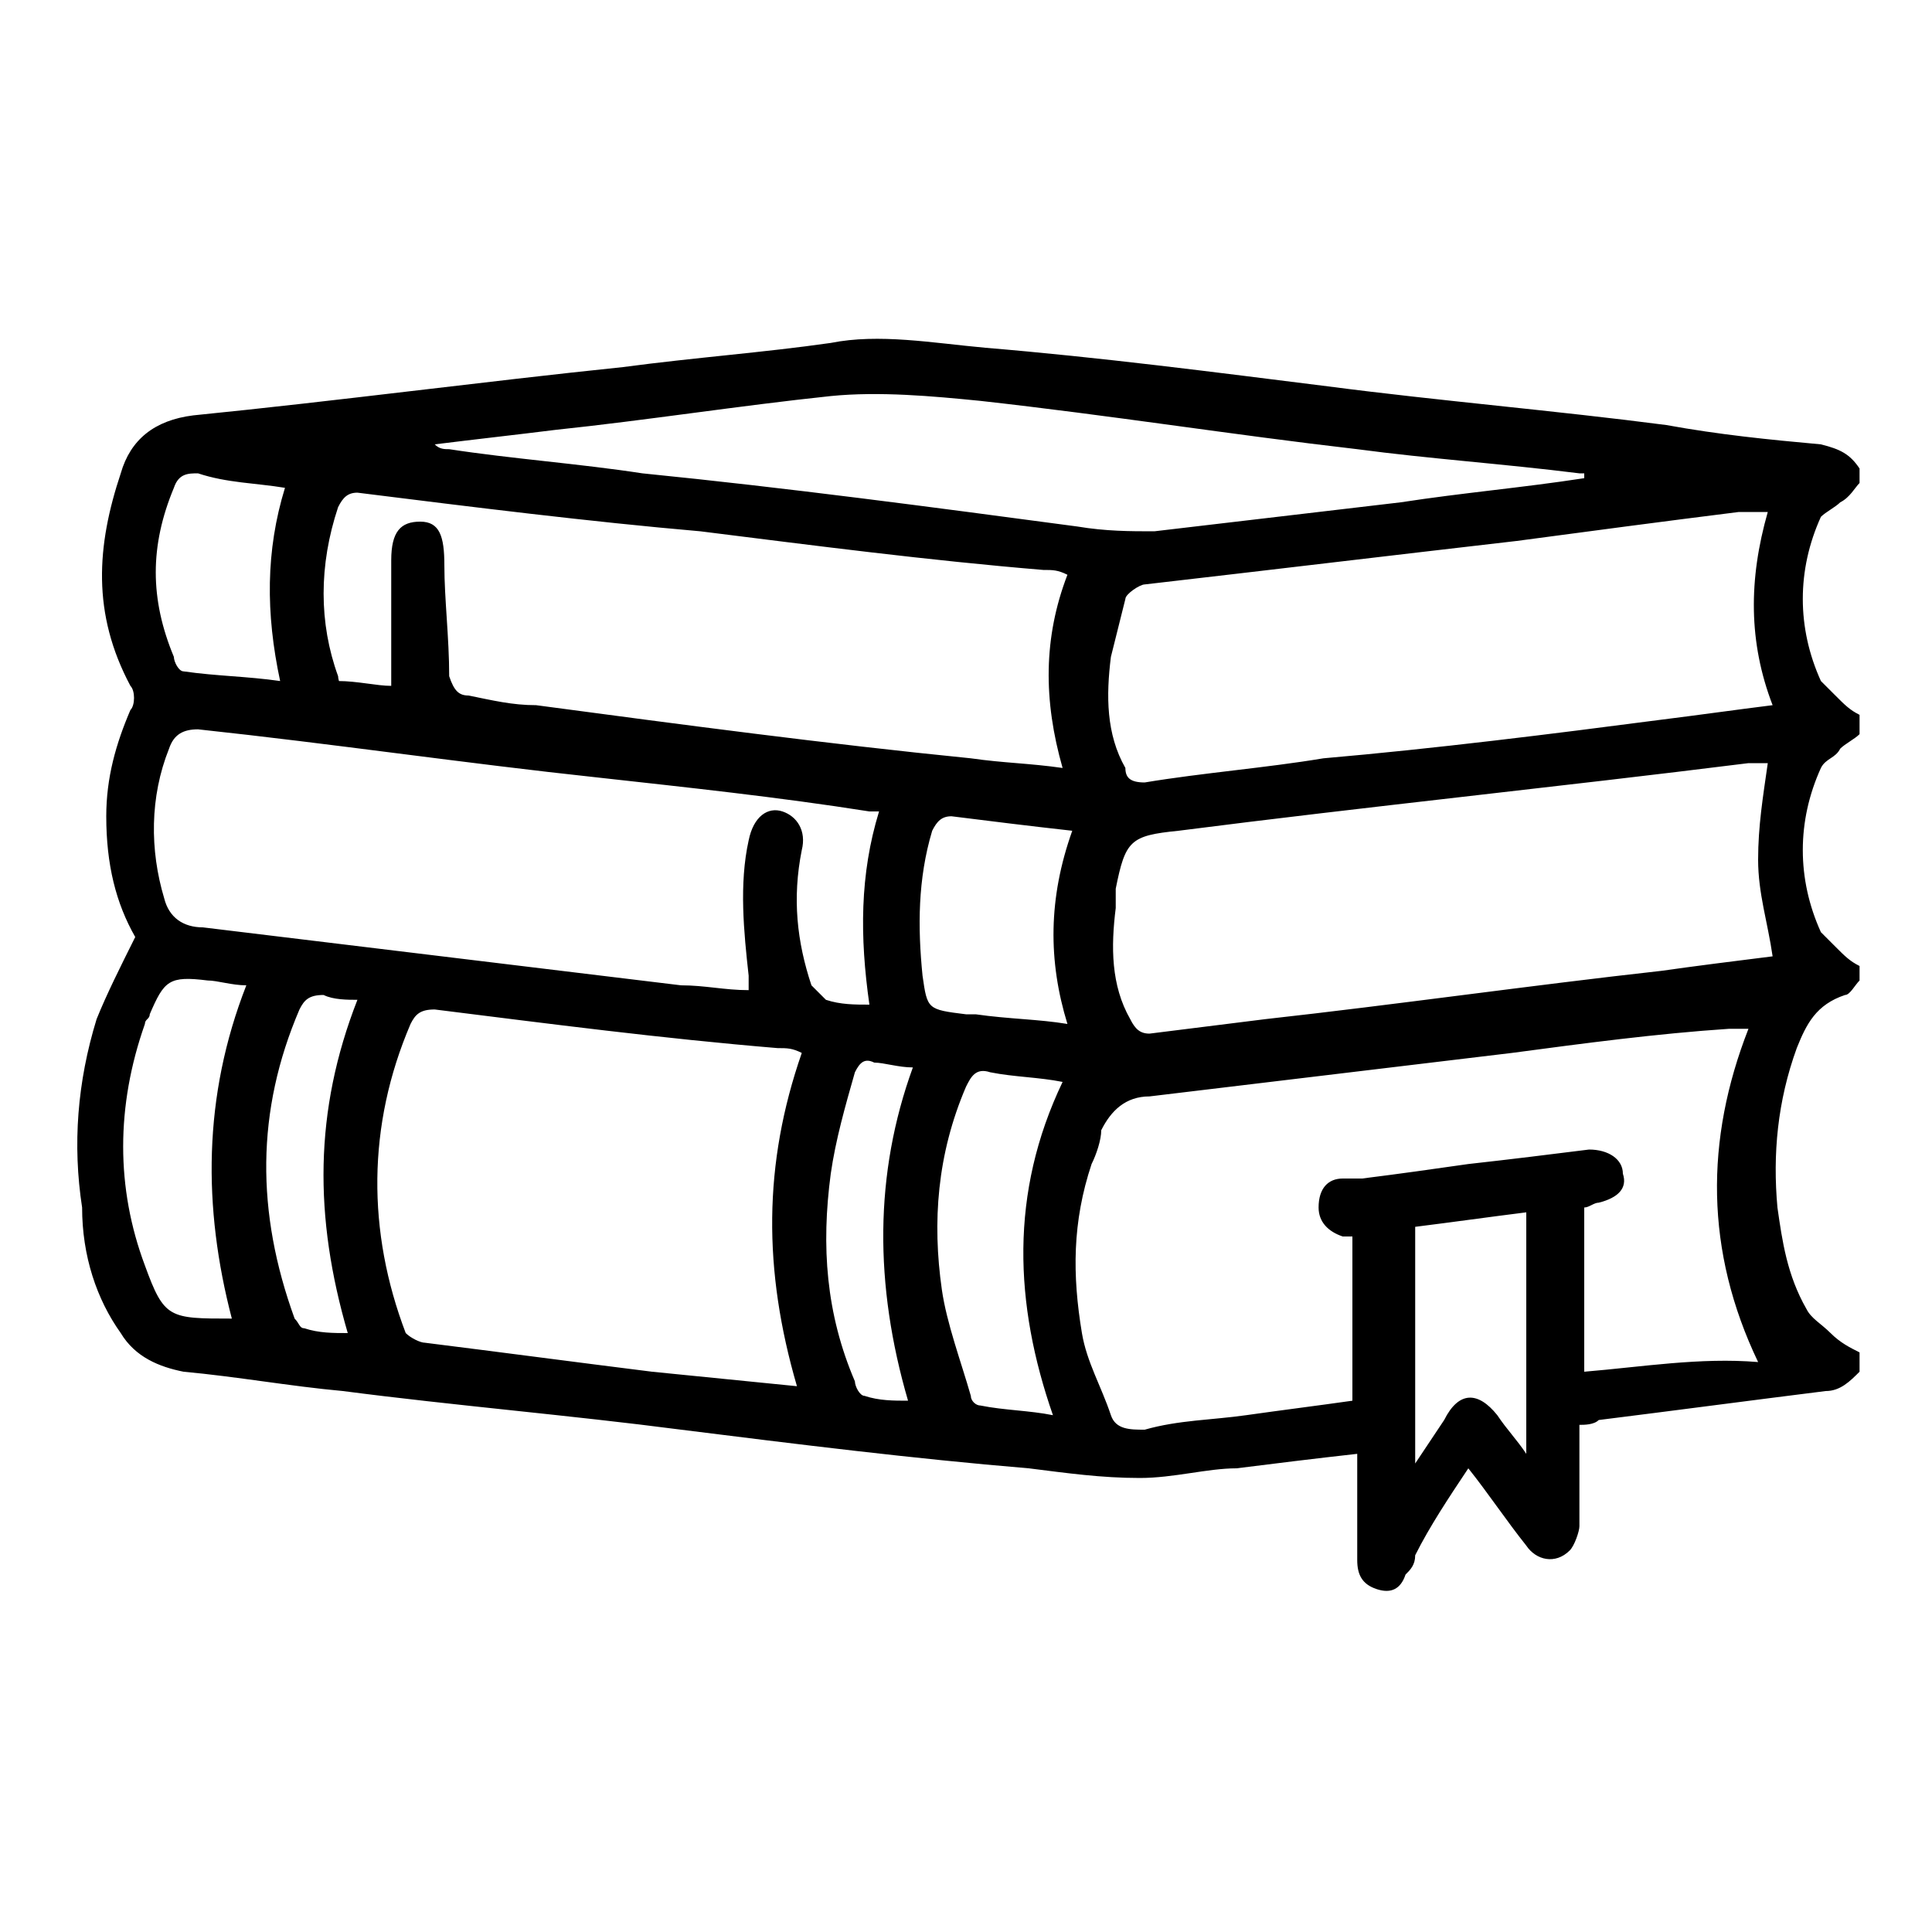
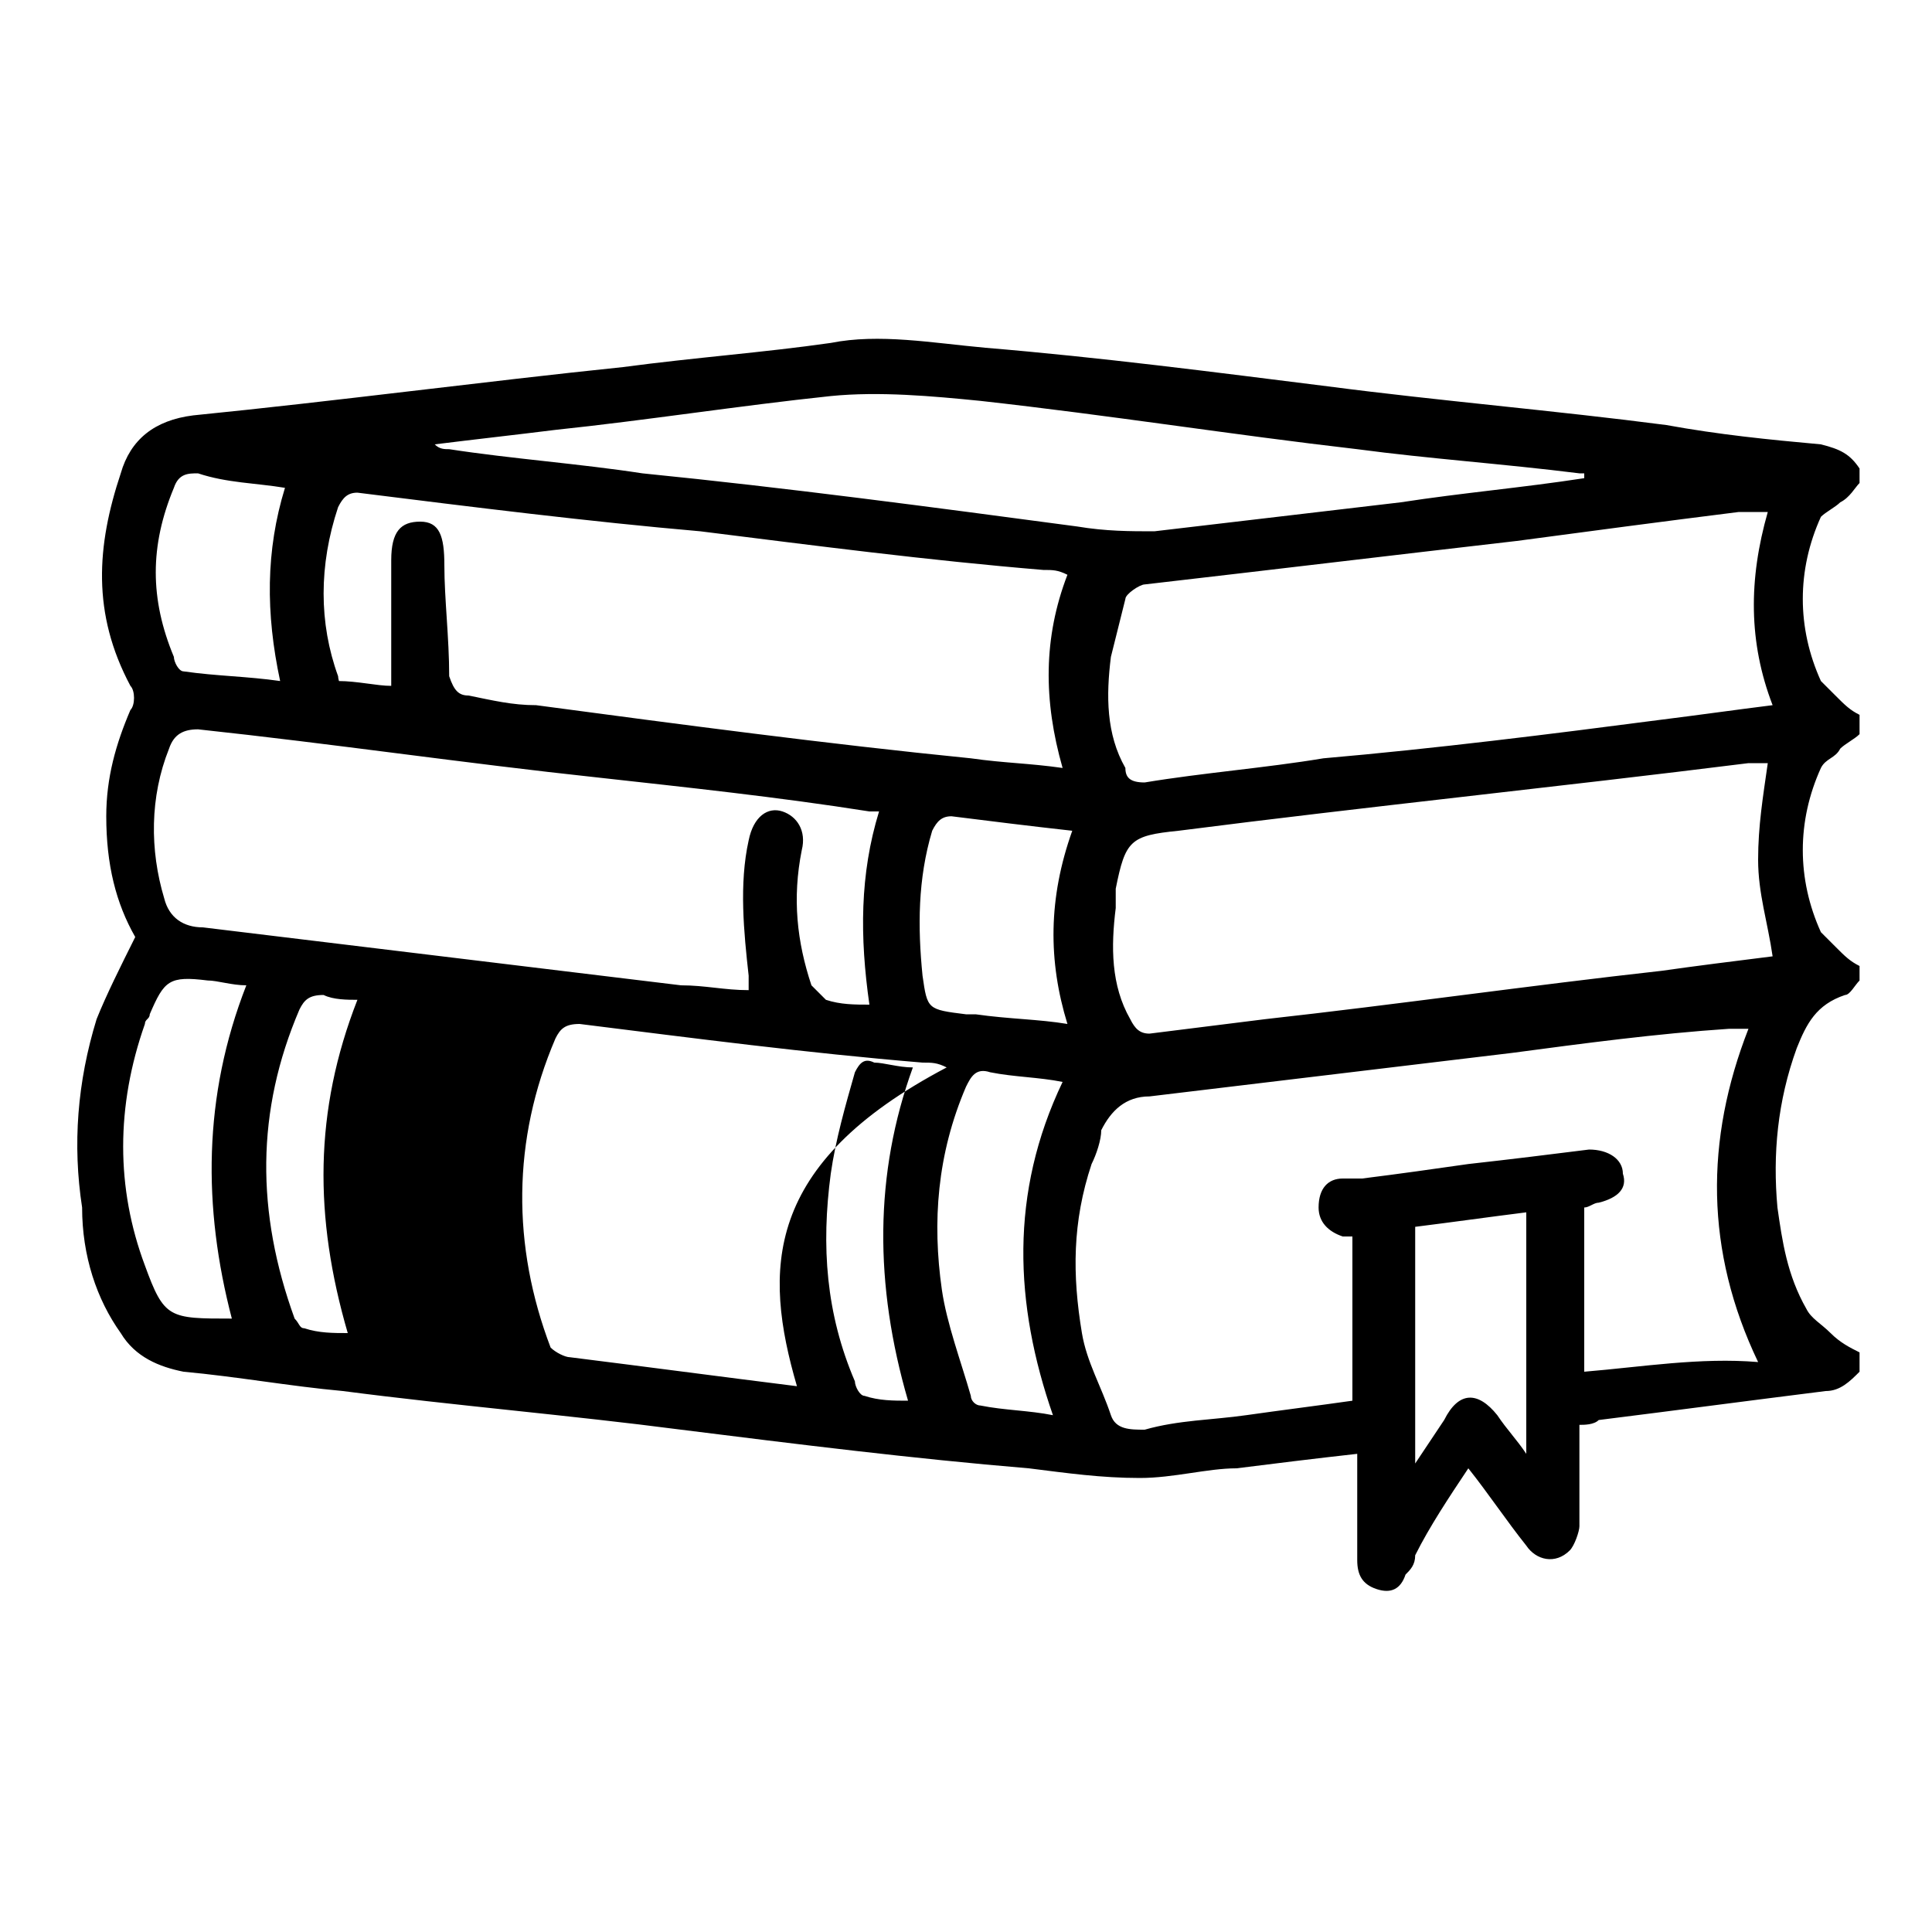
<svg xmlns="http://www.w3.org/2000/svg" version="1.1" id="Layer_1" x="0px" y="0px" viewBox="0 0 40 40" style="enable-background:new 0 0 40 40;" xml:space="preserve">
-   <path d="M38.1,10.4c0.2-0.1,0.3-0.3,0.4-0.4V9.7c-0.2-0.3-0.4-0.4-0.8-0.5c-1.1-0.1-2.1-0.2-3.2-0.4c-2.3-0.3-4.7-0.5-7-0.8  c-2.4-0.3-4.7-0.6-7.1-0.8c-1.1-0.1-2.2-0.3-3.2-0.1c-1.4,0.2-2.8,0.3-4.3,0.5C10,7.9,7,8.3,4,8.6C3.2,8.7,2.7,9.1,2.5,9.8  c-0.5,1.5-0.6,2.9,0.2,4.4c0.1,0.1,0.1,0.4,0,0.5c-0.3,0.7-0.5,1.4-0.5,2.2c0,1,0.2,1.8,0.6,2.5c-0.3,0.6-0.6,1.2-0.8,1.7  c-0.4,1.3-0.5,2.6-0.3,3.9C1.7,26,2,26.9,2.5,27.6c0.3,0.5,0.8,0.7,1.3,0.8c1.1,0.1,2.2,0.3,3.3,0.4c2.3,0.3,4.7,0.5,7,0.8  c2.4,0.3,4.8,0.6,7.2,0.8c0.8,0.1,1.5,0.2,2.3,0.2c0.7,0,1.4-0.2,2-0.2c0.8-0.1,1.6-0.2,2.5-0.3v2.2c0,0.3,0.1,0.5,0.4,0.6  c0.3,0.1,0.5,0,0.6-0.3c0.1-0.1,0.2-0.2,0.2-0.4c0.3-0.6,0.7-1.2,1.1-1.8c0.4,0.5,0.8,1.1,1.2,1.6c0.2,0.3,0.6,0.4,0.9,0.1  c0.1-0.1,0.2-0.4,0.2-0.5c0-0.7,0-1.4,0-2.1c0.1,0,0.3,0,0.4-0.1c1.6-0.2,3.1-0.4,4.7-0.6c0.3,0,0.5-0.2,0.7-0.4v-0.4  c-0.2-0.1-0.4-0.2-0.6-0.4c-0.2-0.2-0.4-0.3-0.5-0.5c-0.4-0.7-0.5-1.4-0.6-2.1c-0.1-1.1,0-2.2,0.4-3.3c0.2-0.5,0.4-0.9,1-1.1  c0.1,0,0.2-0.2,0.3-0.3V20c-0.2-0.1-0.3-0.2-0.5-0.4c-0.1-0.1-0.2-0.2-0.3-0.3c-0.5-1.1-0.5-2.3,0-3.4c0.1-0.2,0.3-0.2,0.4-0.4  c0.1-0.1,0.3-0.2,0.4-0.3v-0.4c-0.2-0.1-0.3-0.2-0.5-0.4c-0.1-0.1-0.2-0.2-0.3-0.3c-0.5-1.1-0.5-2.3,0-3.4  C37.8,10.6,38,10.5,38.1,10.4z M7,10.5c0.1-0.2,0.2-0.3,0.4-0.3c2.4,0.3,4.8,0.6,7.1,0.8c2.4,0.3,4.7,0.6,7.1,0.8  c0.2,0,0.3,0,0.5,0.1c-0.5,1.3-0.5,2.6-0.1,4c-0.7-0.1-1.2-0.1-1.9-0.2c-3-0.3-6-0.7-9-1.1c-0.5,0-0.9-0.1-1.4-0.2  c-0.2,0-0.3-0.1-0.4-0.4c0-0.8-0.1-1.6-0.1-2.3c0-0.6-0.1-0.9-0.5-0.9c-0.4,0-0.6,0.2-0.6,0.8c0,0.9,0,1.7,0,2.6  c-0.3,0-0.7-0.1-1.1-0.1C7.1,14.3,7,14.1,7,14C6.6,12.9,6.6,11.7,7,10.5z M3.6,10.1c0.1-0.3,0.3-0.3,0.5-0.3C4.7,10,5.3,10,5.9,10.1  c-0.4,1.3-0.4,2.6-0.1,4C5.1,14,4.5,14,3.8,13.9c-0.1,0-0.2-0.2-0.2-0.3C3.1,12.4,3.1,11.3,3.6,10.1z M4.8,27.3  c-1.3,0-1.4,0-1.8-1.1c-0.6-1.6-0.6-3.3,0-5c0-0.1,0.1-0.1,0.1-0.2c0.3-0.7,0.4-0.8,1.2-0.7c0.2,0,0.5,0.1,0.8,0.1  C4.2,22.7,4.2,25,4.8,27.3z M7.2,27.6c-0.3,0-0.6,0-0.9-0.1c-0.1,0-0.1-0.1-0.2-0.2c-0.8-2.2-0.8-4.3,0.1-6.4  c0.1-0.2,0.2-0.3,0.5-0.3c0.2,0.1,0.5,0.1,0.7,0.1C6.5,23,6.5,25.2,7.2,27.6z M16.5,28.7c-1-0.1-2-0.2-3-0.3  c-1.6-0.2-3.1-0.4-4.7-0.6c-0.1,0-0.3-0.1-0.4-0.2c-0.8-2.1-0.8-4.3,0.1-6.4c0.1-0.2,0.2-0.3,0.5-0.3c2.4,0.3,4.7,0.6,7.1,0.8  c0.2,0,0.3,0,0.5,0.1C15.8,24.1,15.8,26.3,16.5,28.7z M16.8,20.4c-0.3-0.9-0.4-1.8-0.2-2.8c0.1-0.4-0.1-0.7-0.4-0.8  c-0.3-0.1-0.6,0.1-0.7,0.6c-0.2,0.9-0.1,1.9,0,2.8c0,0.1,0,0.1,0,0.2c0,0,0,0,0,0.1c-0.5,0-0.9-0.1-1.4-0.1  c-3.3-0.4-6.6-0.8-9.9-1.2c-0.4,0-0.7-0.2-0.8-0.6c-0.3-1-0.3-2.1,0.1-3.1c0.1-0.3,0.3-0.4,0.6-0.4c2.8,0.3,5.5,0.7,8.3,1  c1.8,0.2,3.7,0.4,5.6,0.7c0,0,0.1,0,0.2,0c-0.4,1.3-0.4,2.6-0.2,4c-0.3,0-0.6,0-0.9-0.1C17,20.6,16.9,20.5,16.8,20.4z M18.8,29  c-0.3,0-0.6,0-0.9-0.1c-0.1,0-0.2-0.2-0.2-0.3c-0.6-1.4-0.7-2.8-0.5-4.3c0.1-0.7,0.3-1.4,0.5-2.1c0.1-0.2,0.2-0.3,0.4-0.2  c0.2,0,0.5,0.1,0.8,0.1C18.1,24.3,18.1,26.6,18.8,29z M21.8,29.3c-0.5-0.1-1-0.1-1.5-0.2c-0.1,0-0.2-0.1-0.2-0.2  c-0.2-0.7-0.5-1.5-0.6-2.2c-0.2-1.4-0.1-2.8,0.5-4.2c0.1-0.2,0.2-0.4,0.5-0.3c0.5,0.1,1,0.1,1.5,0.2C20.9,24.7,21,27,21.8,29.3z   M22.1,21.2c-0.6-0.1-1.2-0.1-1.9-0.2L20,21c-0.8-0.1-0.8-0.1-0.9-0.8c-0.1-1-0.1-2,0.2-3c0.1-0.2,0.2-0.3,0.4-0.3  c0.8,0.1,1.6,0.2,2.5,0.3C21.7,18.6,21.7,19.9,22.1,21.2z M13.3,9.8c-1.3-0.2-2.7-0.3-4-0.5c-0.1,0-0.2,0-0.3-0.1  c0.8-0.1,1.7-0.2,2.5-0.3c1.9-0.2,3.8-0.5,5.7-0.7c1-0.1,2.1,0,3.1,0.1C23,8.6,25.5,9,28.1,9.3c1.5,0.2,3,0.3,4.6,0.5  c0,0,0.1,0,0.1,0c0,0,0,0,0,0.1c-1.3,0.2-2.5,0.3-3.8,0.5c-1.7,0.2-3.4,0.4-5.1,0.6c-0.5,0-1,0-1.6-0.1  C19.3,10.5,16.3,10.1,13.3,9.8z M31.6,30.1c-0.2-0.3-0.4-0.5-0.6-0.8c-0.4-0.5-0.8-0.5-1.1,0.1c-0.2,0.3-0.4,0.6-0.6,0.9v-4.9  c0.8-0.1,1.5-0.2,2.3-0.3V30.1z M32.8,28.4V25c0.1,0,0.2-0.1,0.3-0.1c0.4-0.1,0.6-0.3,0.5-0.6c0-0.3-0.3-0.5-0.7-0.5  c-0.8,0.1-1.6,0.2-2.5,0.3c-0.7,0.1-1.4,0.2-2.2,0.3c-0.1,0-0.2,0-0.4,0c-0.3,0-0.5,0.2-0.5,0.6c0,0.3,0.2,0.5,0.5,0.6  c0.1,0,0.1,0,0.2,0V29c-0.7,0.1-1.5,0.2-2.2,0.3c-0.7,0.1-1.4,0.1-2.1,0.3c-0.3,0-0.6,0-0.7-0.3c-0.2-0.6-0.5-1.1-0.6-1.7  c-0.2-1.2-0.2-2.3,0.2-3.5c0.1-0.2,0.2-0.5,0.2-0.7c0.2-0.4,0.5-0.7,1-0.7c2.5-0.3,5-0.6,7.5-0.9c1.5-0.2,3-0.4,4.5-0.5  c0.1,0,0.2,0,0.4,0c-0.9,2.3-0.9,4.6,0.2,6.9C35.2,28.1,34,28.3,32.8,28.4z M34.4,20.1c-2.7,0.3-5.5,0.7-8.2,1  c-0.8,0.1-1.6,0.2-2.4,0.3c-0.2,0-0.3-0.1-0.4-0.3c-0.4-0.7-0.4-1.5-0.3-2.3c0-0.1,0-0.2,0-0.4c0.2-1,0.3-1.1,1.3-1.2  c3.9-0.5,7.8-0.9,11.8-1.4c0.1,0,0.3,0,0.4,0c-0.1,0.7-0.2,1.3-0.2,2c0,0.7,0.2,1.3,0.3,2C35.9,19.9,35.1,20,34.4,20.1z M34.4,14.9  c-2.3,0.3-4.7,0.6-7,0.8c-1.2,0.2-2.5,0.3-3.7,0.5c-0.3,0-0.4-0.1-0.4-0.3c-0.4-0.7-0.4-1.5-0.3-2.3c0.1-0.4,0.2-0.8,0.3-1.2  c0-0.1,0.3-0.3,0.4-0.3c2.6-0.3,5.1-0.6,7.7-0.9c1.5-0.2,3-0.4,4.6-0.6c0.2,0,0.3,0,0.6,0c-0.4,1.4-0.4,2.7,0.1,4  C35.9,14.7,35.2,14.8,34.4,14.9z" />
+   <path d="M38.1,10.4c0.2-0.1,0.3-0.3,0.4-0.4V9.7c-0.2-0.3-0.4-0.4-0.8-0.5c-1.1-0.1-2.1-0.2-3.2-0.4c-2.3-0.3-4.7-0.5-7-0.8  c-2.4-0.3-4.7-0.6-7.1-0.8c-1.1-0.1-2.2-0.3-3.2-0.1c-1.4,0.2-2.8,0.3-4.3,0.5C10,7.9,7,8.3,4,8.6C3.2,8.7,2.7,9.1,2.5,9.8  c-0.5,1.5-0.6,2.9,0.2,4.4c0.1,0.1,0.1,0.4,0,0.5c-0.3,0.7-0.5,1.4-0.5,2.2c0,1,0.2,1.8,0.6,2.5c-0.3,0.6-0.6,1.2-0.8,1.7  c-0.4,1.3-0.5,2.6-0.3,3.9C1.7,26,2,26.9,2.5,27.6c0.3,0.5,0.8,0.7,1.3,0.8c1.1,0.1,2.2,0.3,3.3,0.4c2.3,0.3,4.7,0.5,7,0.8  c2.4,0.3,4.8,0.6,7.2,0.8c0.8,0.1,1.5,0.2,2.3,0.2c0.7,0,1.4-0.2,2-0.2c0.8-0.1,1.6-0.2,2.5-0.3v2.2c0,0.3,0.1,0.5,0.4,0.6  c0.3,0.1,0.5,0,0.6-0.3c0.1-0.1,0.2-0.2,0.2-0.4c0.3-0.6,0.7-1.2,1.1-1.8c0.4,0.5,0.8,1.1,1.2,1.6c0.2,0.3,0.6,0.4,0.9,0.1  c0.1-0.1,0.2-0.4,0.2-0.5c0-0.7,0-1.4,0-2.1c0.1,0,0.3,0,0.4-0.1c1.6-0.2,3.1-0.4,4.7-0.6c0.3,0,0.5-0.2,0.7-0.4v-0.4  c-0.2-0.1-0.4-0.2-0.6-0.4c-0.2-0.2-0.4-0.3-0.5-0.5c-0.4-0.7-0.5-1.4-0.6-2.1c-0.1-1.1,0-2.2,0.4-3.3c0.2-0.5,0.4-0.9,1-1.1  c0.1,0,0.2-0.2,0.3-0.3V20c-0.2-0.1-0.3-0.2-0.5-0.4c-0.1-0.1-0.2-0.2-0.3-0.3c-0.5-1.1-0.5-2.3,0-3.4c0.1-0.2,0.3-0.2,0.4-0.4  c0.1-0.1,0.3-0.2,0.4-0.3v-0.4c-0.2-0.1-0.3-0.2-0.5-0.4c-0.1-0.1-0.2-0.2-0.3-0.3c-0.5-1.1-0.5-2.3,0-3.4  C37.8,10.6,38,10.5,38.1,10.4z M7,10.5c0.1-0.2,0.2-0.3,0.4-0.3c2.4,0.3,4.8,0.6,7.1,0.8c2.4,0.3,4.7,0.6,7.1,0.8  c0.2,0,0.3,0,0.5,0.1c-0.5,1.3-0.5,2.6-0.1,4c-0.7-0.1-1.2-0.1-1.9-0.2c-3-0.3-6-0.7-9-1.1c-0.5,0-0.9-0.1-1.4-0.2  c-0.2,0-0.3-0.1-0.4-0.4c0-0.8-0.1-1.6-0.1-2.3c0-0.6-0.1-0.9-0.5-0.9c-0.4,0-0.6,0.2-0.6,0.8c0,0.9,0,1.7,0,2.6  c-0.3,0-0.7-0.1-1.1-0.1C7.1,14.3,7,14.1,7,14C6.6,12.9,6.6,11.7,7,10.5z M3.6,10.1c0.1-0.3,0.3-0.3,0.5-0.3C4.7,10,5.3,10,5.9,10.1  c-0.4,1.3-0.4,2.6-0.1,4C5.1,14,4.5,14,3.8,13.9c-0.1,0-0.2-0.2-0.2-0.3C3.1,12.4,3.1,11.3,3.6,10.1z M4.8,27.3  c-1.3,0-1.4,0-1.8-1.1c-0.6-1.6-0.6-3.3,0-5c0-0.1,0.1-0.1,0.1-0.2c0.3-0.7,0.4-0.8,1.2-0.7c0.2,0,0.5,0.1,0.8,0.1  C4.2,22.7,4.2,25,4.8,27.3z M7.2,27.6c-0.3,0-0.6,0-0.9-0.1c-0.1,0-0.1-0.1-0.2-0.2c-0.8-2.2-0.8-4.3,0.1-6.4  c0.1-0.2,0.2-0.3,0.5-0.3c0.2,0.1,0.5,0.1,0.7,0.1C6.5,23,6.5,25.2,7.2,27.6z M16.5,28.7c-1.6-0.2-3.1-0.4-4.7-0.6c-0.1,0-0.3-0.1-0.4-0.2c-0.8-2.1-0.8-4.3,0.1-6.4c0.1-0.2,0.2-0.3,0.5-0.3c2.4,0.3,4.7,0.6,7.1,0.8  c0.2,0,0.3,0,0.5,0.1C15.8,24.1,15.8,26.3,16.5,28.7z M16.8,20.4c-0.3-0.9-0.4-1.8-0.2-2.8c0.1-0.4-0.1-0.7-0.4-0.8  c-0.3-0.1-0.6,0.1-0.7,0.6c-0.2,0.9-0.1,1.9,0,2.8c0,0.1,0,0.1,0,0.2c0,0,0,0,0,0.1c-0.5,0-0.9-0.1-1.4-0.1  c-3.3-0.4-6.6-0.8-9.9-1.2c-0.4,0-0.7-0.2-0.8-0.6c-0.3-1-0.3-2.1,0.1-3.1c0.1-0.3,0.3-0.4,0.6-0.4c2.8,0.3,5.5,0.7,8.3,1  c1.8,0.2,3.7,0.4,5.6,0.7c0,0,0.1,0,0.2,0c-0.4,1.3-0.4,2.6-0.2,4c-0.3,0-0.6,0-0.9-0.1C17,20.6,16.9,20.5,16.8,20.4z M18.8,29  c-0.3,0-0.6,0-0.9-0.1c-0.1,0-0.2-0.2-0.2-0.3c-0.6-1.4-0.7-2.8-0.5-4.3c0.1-0.7,0.3-1.4,0.5-2.1c0.1-0.2,0.2-0.3,0.4-0.2  c0.2,0,0.5,0.1,0.8,0.1C18.1,24.3,18.1,26.6,18.8,29z M21.8,29.3c-0.5-0.1-1-0.1-1.5-0.2c-0.1,0-0.2-0.1-0.2-0.2  c-0.2-0.7-0.5-1.5-0.6-2.2c-0.2-1.4-0.1-2.8,0.5-4.2c0.1-0.2,0.2-0.4,0.5-0.3c0.5,0.1,1,0.1,1.5,0.2C20.9,24.7,21,27,21.8,29.3z   M22.1,21.2c-0.6-0.1-1.2-0.1-1.9-0.2L20,21c-0.8-0.1-0.8-0.1-0.9-0.8c-0.1-1-0.1-2,0.2-3c0.1-0.2,0.2-0.3,0.4-0.3  c0.8,0.1,1.6,0.2,2.5,0.3C21.7,18.6,21.7,19.9,22.1,21.2z M13.3,9.8c-1.3-0.2-2.7-0.3-4-0.5c-0.1,0-0.2,0-0.3-0.1  c0.8-0.1,1.7-0.2,2.5-0.3c1.9-0.2,3.8-0.5,5.7-0.7c1-0.1,2.1,0,3.1,0.1C23,8.6,25.5,9,28.1,9.3c1.5,0.2,3,0.3,4.6,0.5  c0,0,0.1,0,0.1,0c0,0,0,0,0,0.1c-1.3,0.2-2.5,0.3-3.8,0.5c-1.7,0.2-3.4,0.4-5.1,0.6c-0.5,0-1,0-1.6-0.1  C19.3,10.5,16.3,10.1,13.3,9.8z M31.6,30.1c-0.2-0.3-0.4-0.5-0.6-0.8c-0.4-0.5-0.8-0.5-1.1,0.1c-0.2,0.3-0.4,0.6-0.6,0.9v-4.9  c0.8-0.1,1.5-0.2,2.3-0.3V30.1z M32.8,28.4V25c0.1,0,0.2-0.1,0.3-0.1c0.4-0.1,0.6-0.3,0.5-0.6c0-0.3-0.3-0.5-0.7-0.5  c-0.8,0.1-1.6,0.2-2.5,0.3c-0.7,0.1-1.4,0.2-2.2,0.3c-0.1,0-0.2,0-0.4,0c-0.3,0-0.5,0.2-0.5,0.6c0,0.3,0.2,0.5,0.5,0.6  c0.1,0,0.1,0,0.2,0V29c-0.7,0.1-1.5,0.2-2.2,0.3c-0.7,0.1-1.4,0.1-2.1,0.3c-0.3,0-0.6,0-0.7-0.3c-0.2-0.6-0.5-1.1-0.6-1.7  c-0.2-1.2-0.2-2.3,0.2-3.5c0.1-0.2,0.2-0.5,0.2-0.7c0.2-0.4,0.5-0.7,1-0.7c2.5-0.3,5-0.6,7.5-0.9c1.5-0.2,3-0.4,4.5-0.5  c0.1,0,0.2,0,0.4,0c-0.9,2.3-0.9,4.6,0.2,6.9C35.2,28.1,34,28.3,32.8,28.4z M34.4,20.1c-2.7,0.3-5.5,0.7-8.2,1  c-0.8,0.1-1.6,0.2-2.4,0.3c-0.2,0-0.3-0.1-0.4-0.3c-0.4-0.7-0.4-1.5-0.3-2.3c0-0.1,0-0.2,0-0.4c0.2-1,0.3-1.1,1.3-1.2  c3.9-0.5,7.8-0.9,11.8-1.4c0.1,0,0.3,0,0.4,0c-0.1,0.7-0.2,1.3-0.2,2c0,0.7,0.2,1.3,0.3,2C35.9,19.9,35.1,20,34.4,20.1z M34.4,14.9  c-2.3,0.3-4.7,0.6-7,0.8c-1.2,0.2-2.5,0.3-3.7,0.5c-0.3,0-0.4-0.1-0.4-0.3c-0.4-0.7-0.4-1.5-0.3-2.3c0.1-0.4,0.2-0.8,0.3-1.2  c0-0.1,0.3-0.3,0.4-0.3c2.6-0.3,5.1-0.6,7.7-0.9c1.5-0.2,3-0.4,4.6-0.6c0.2,0,0.3,0,0.6,0c-0.4,1.4-0.4,2.7,0.1,4  C35.9,14.7,35.2,14.8,34.4,14.9z" />
</svg>